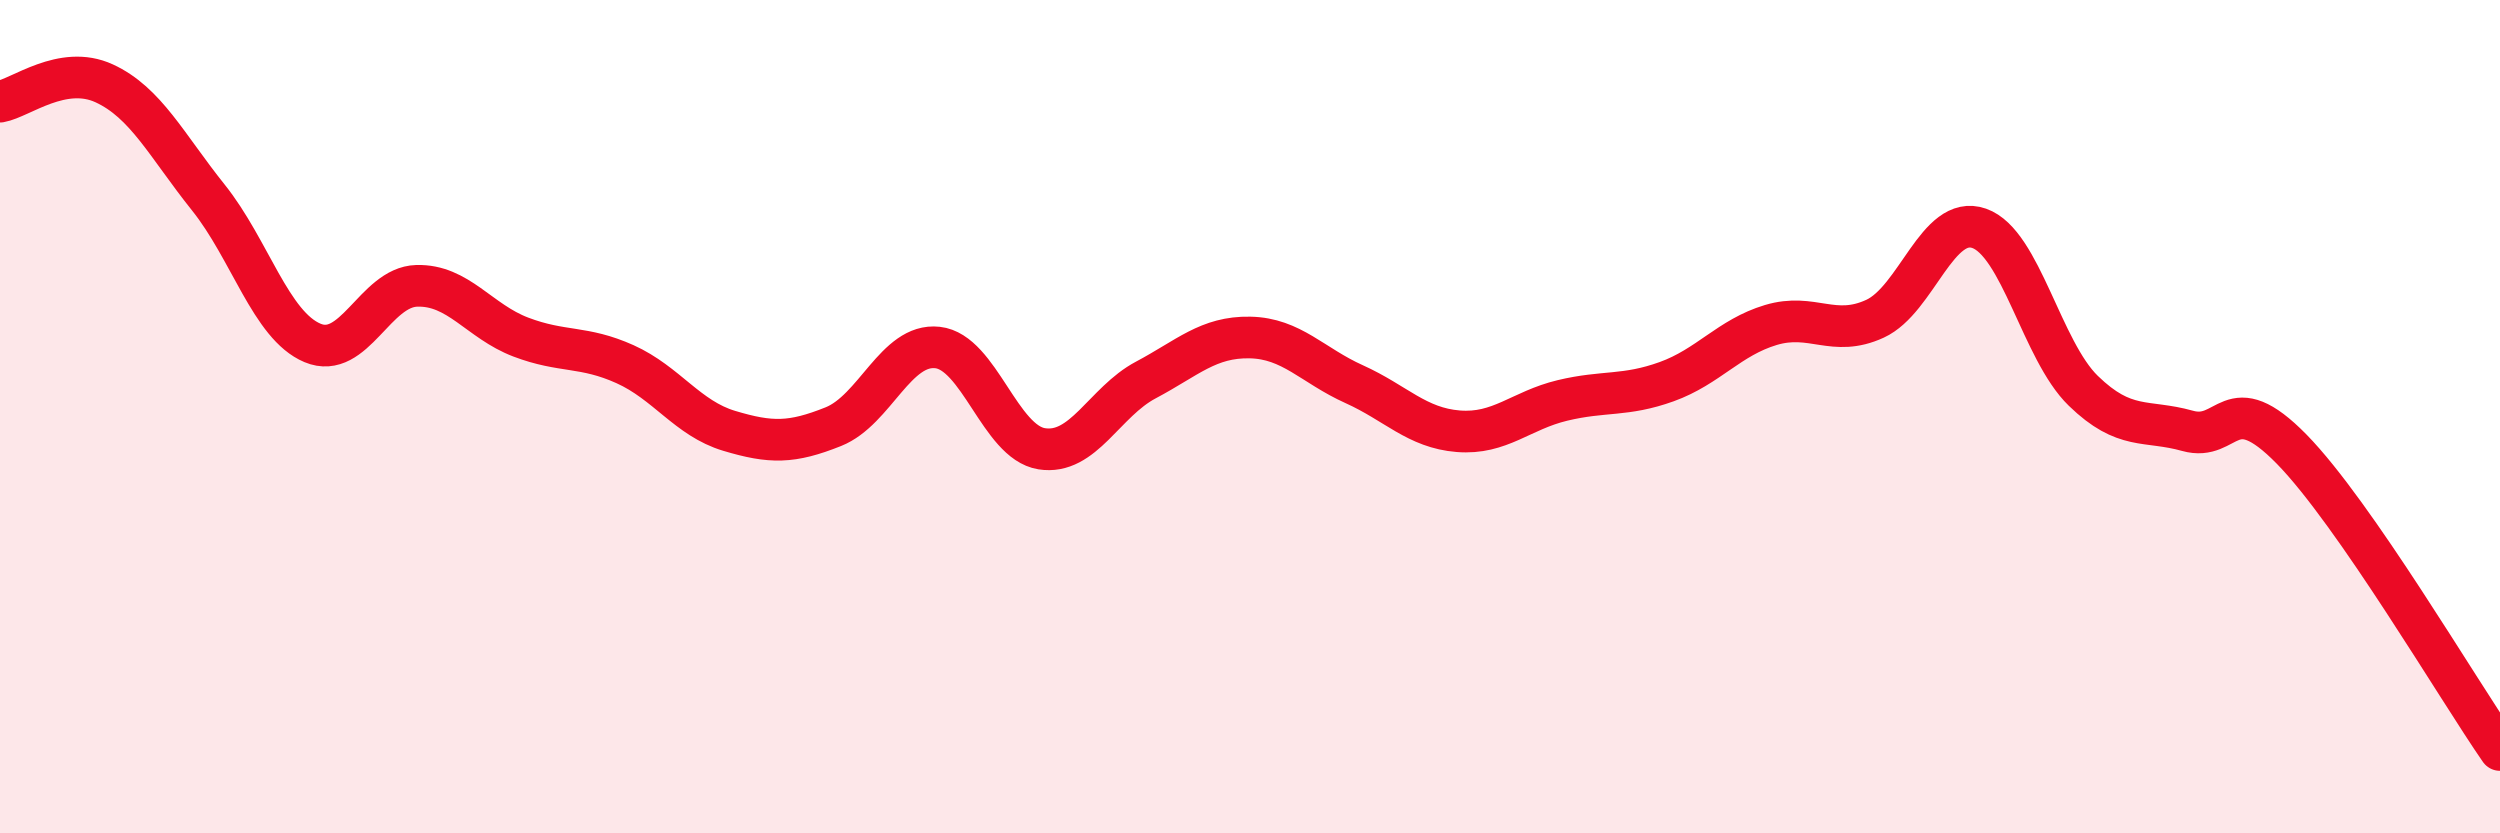
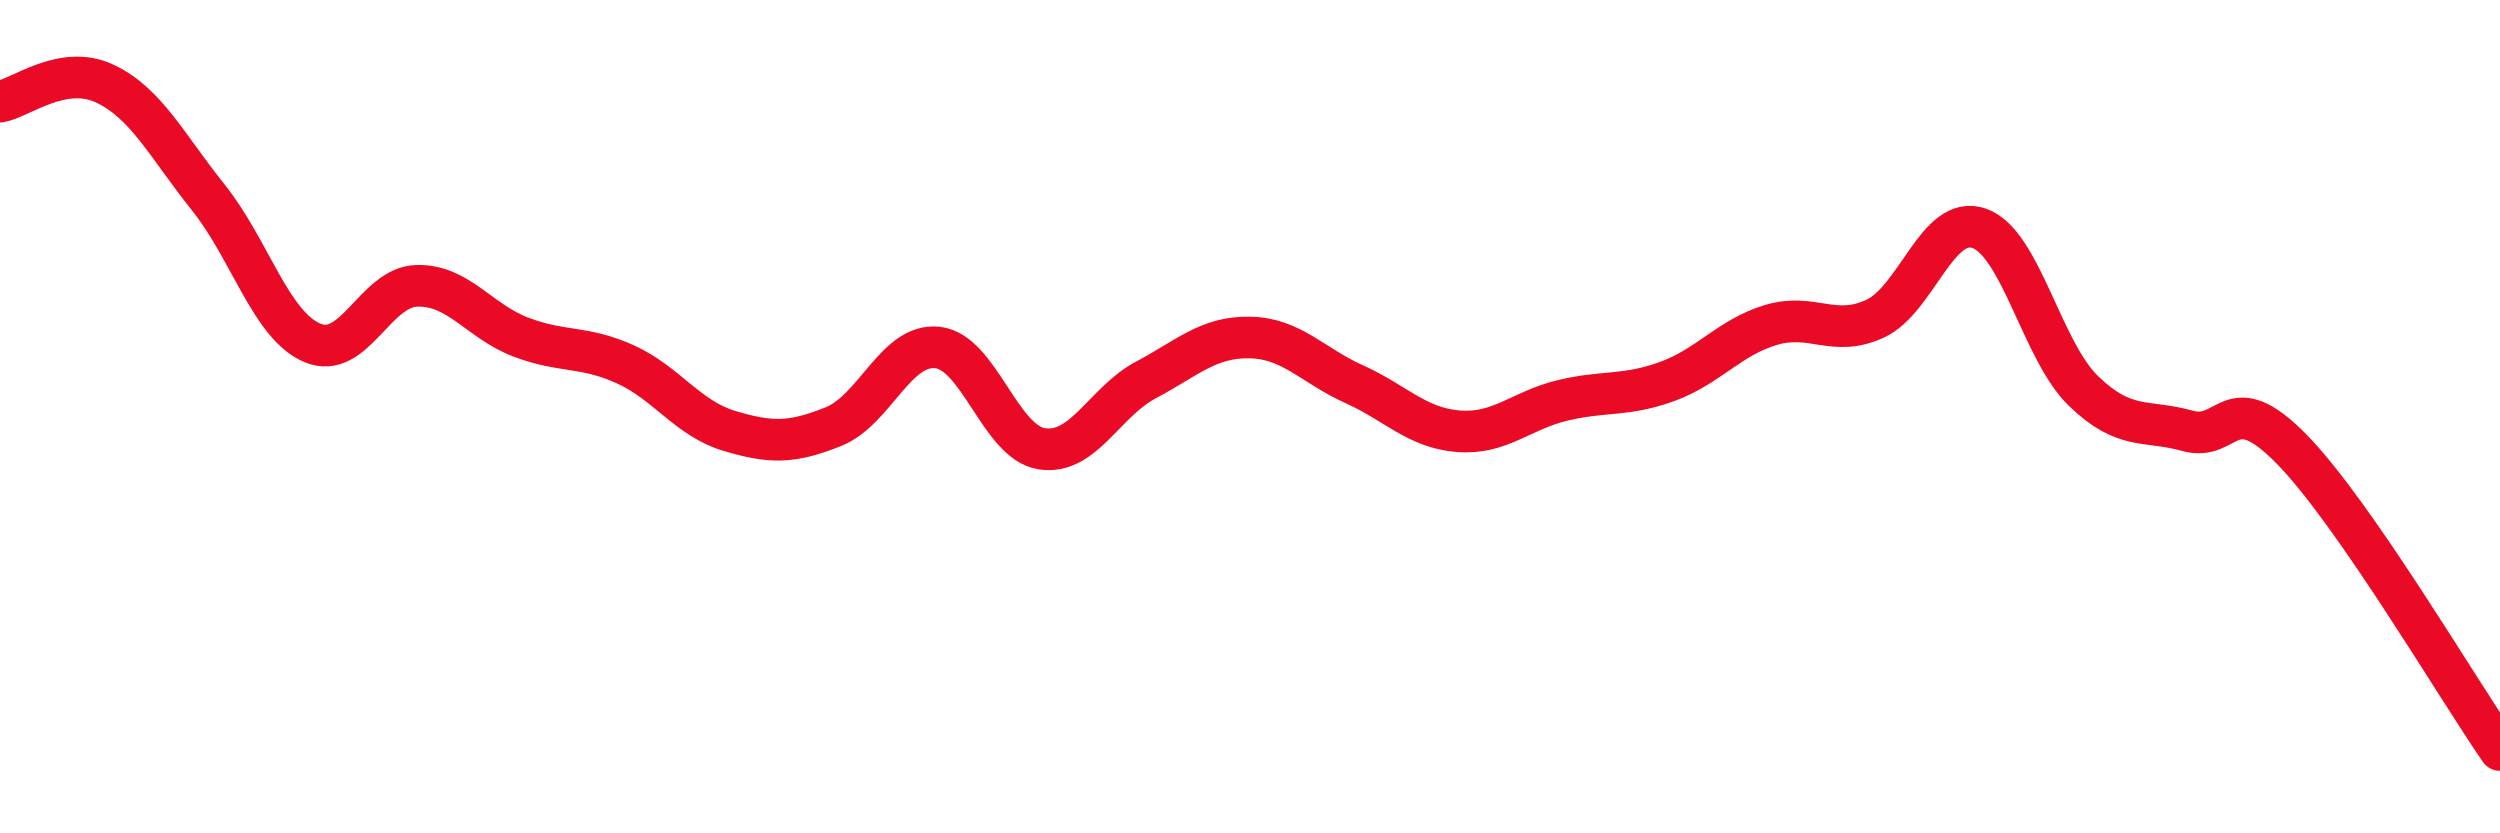
<svg xmlns="http://www.w3.org/2000/svg" width="60" height="20" viewBox="0 0 60 20">
-   <path d="M 0,2.44 C 0.5,2.35 1.5,1.54 2.5,2 C 3.5,2.46 4,3.49 5,4.74 C 6,5.99 6.5,7.81 7.5,8.23 C 8.5,8.65 9,6.89 10,6.86 C 11,6.83 11.5,7.71 12.5,8.09 C 13.5,8.47 14,8.29 15,8.74 C 16,9.19 16.5,10.04 17.5,10.34 C 18.5,10.64 19,10.64 20,10.24 C 21,9.84 21.5,8.23 22.5,8.34 C 23.5,8.45 24,10.61 25,10.77 C 26,10.93 26.5,9.65 27.5,9.12 C 28.5,8.59 29,8.08 30,8.1 C 31,8.12 31.5,8.77 32.5,9.22 C 33.5,9.67 34,10.27 35,10.35 C 36,10.43 36.5,9.85 37.5,9.61 C 38.5,9.37 39,9.52 40,9.16 C 41,8.8 41.5,8.1 42.5,7.8 C 43.5,7.5 44,8.11 45,7.65 C 46,7.19 46.5,5.13 47.5,5.48 C 48.5,5.83 49,8.41 50,9.38 C 51,10.35 51.5,10.06 52.5,10.34 C 53.5,10.62 53.5,9.25 55,10.78 C 56.5,12.31 59,16.56 60,18L60 20L0 20Z" fill="#EB0A25" opacity="0.1" stroke-linecap="round" stroke-linejoin="round" />
  <path d="M 0,2.44 C 0.5,2.35 1.5,1.54 2.5,2 C 3.5,2.46 4,3.49 5,4.74 C 6,5.99 6.5,7.81 7.5,8.23 C 8.5,8.65 9,6.89 10,6.86 C 11,6.83 11.5,7.71 12.5,8.09 C 13.5,8.47 14,8.29 15,8.74 C 16,9.19 16.5,10.04 17.5,10.34 C 18.5,10.64 19,10.64 20,10.24 C 21,9.84 21.5,8.23 22.5,8.34 C 23.5,8.45 24,10.61 25,10.77 C 26,10.93 26.5,9.65 27.5,9.12 C 28.5,8.59 29,8.08 30,8.1 C 31,8.12 31.5,8.77 32.5,9.22 C 33.5,9.67 34,10.27 35,10.35 C 36,10.43 36.5,9.85 37.5,9.61 C 38.5,9.37 39,9.52 40,9.16 C 41,8.8 41.5,8.1 42.5,7.8 C 43.5,7.5 44,8.11 45,7.65 C 46,7.19 46.5,5.13 47.5,5.48 C 48.5,5.83 49,8.41 50,9.38 C 51,10.35 51.5,10.06 52.5,10.34 C 53.5,10.62 53.5,9.25 55,10.78 C 56.5,12.31 59,16.56 60,18" stroke="#EB0A25" stroke-width="1" fill="none" stroke-linecap="round" stroke-linejoin="round" />
</svg>